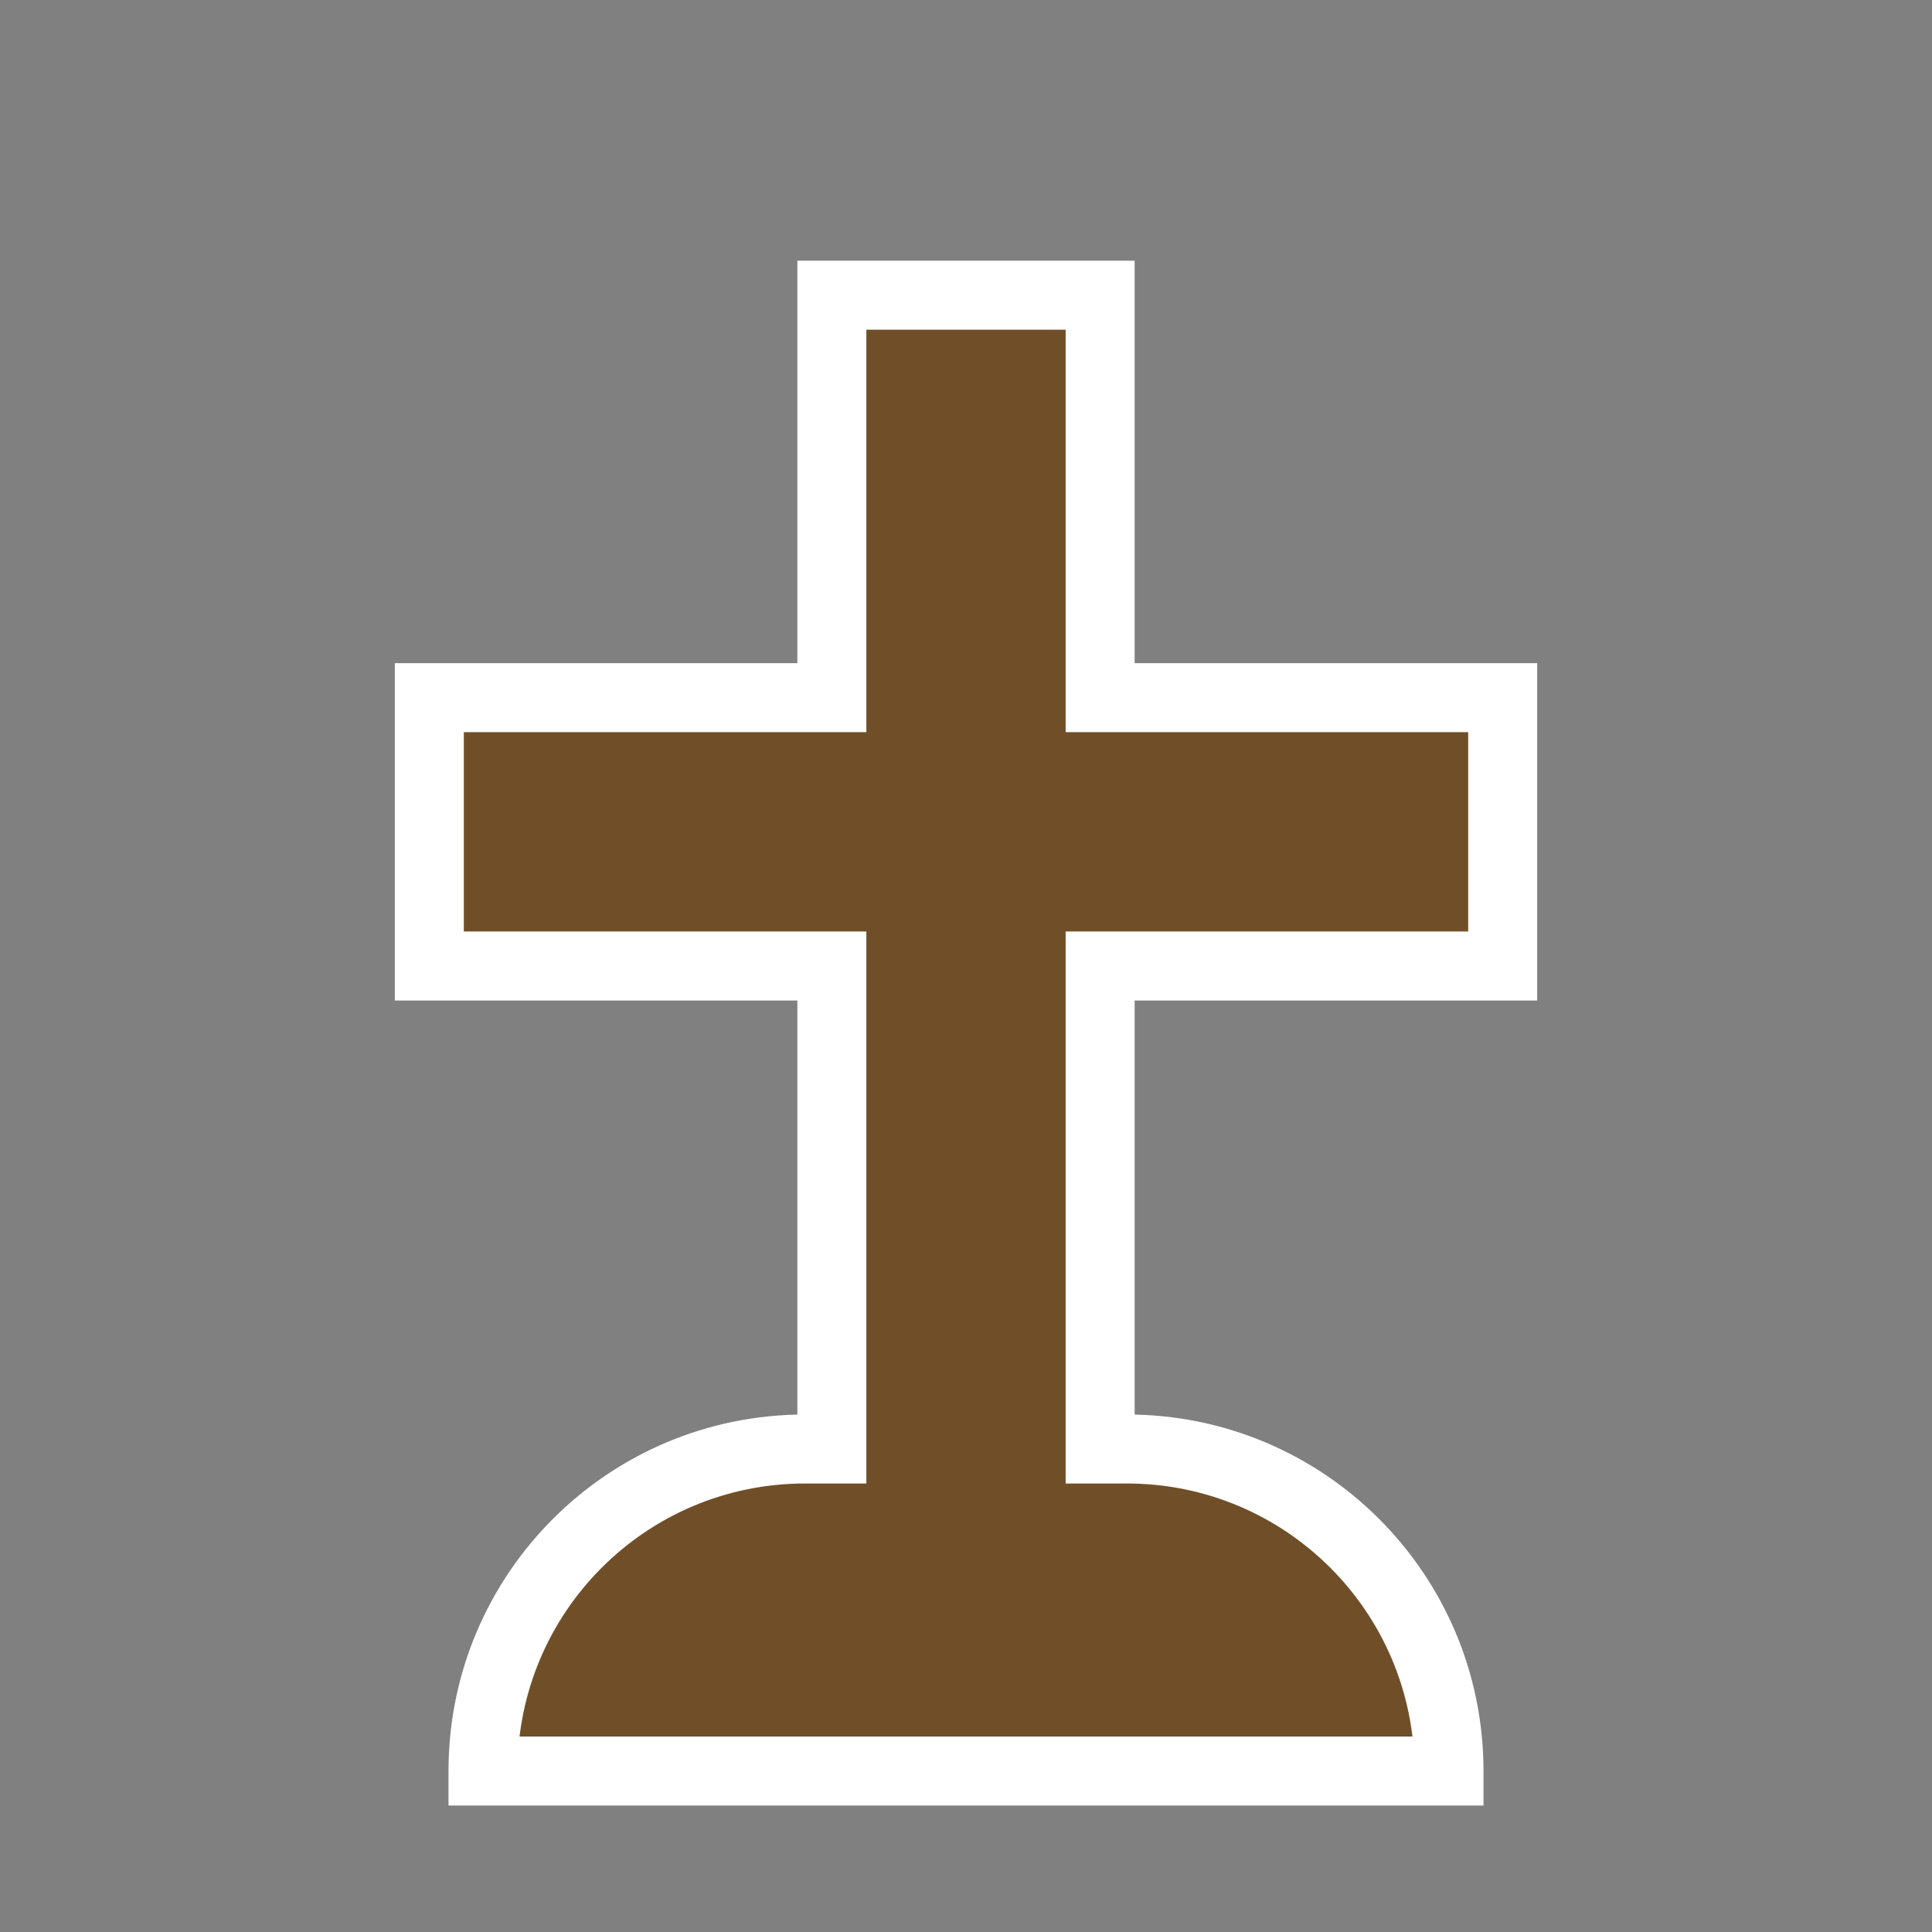
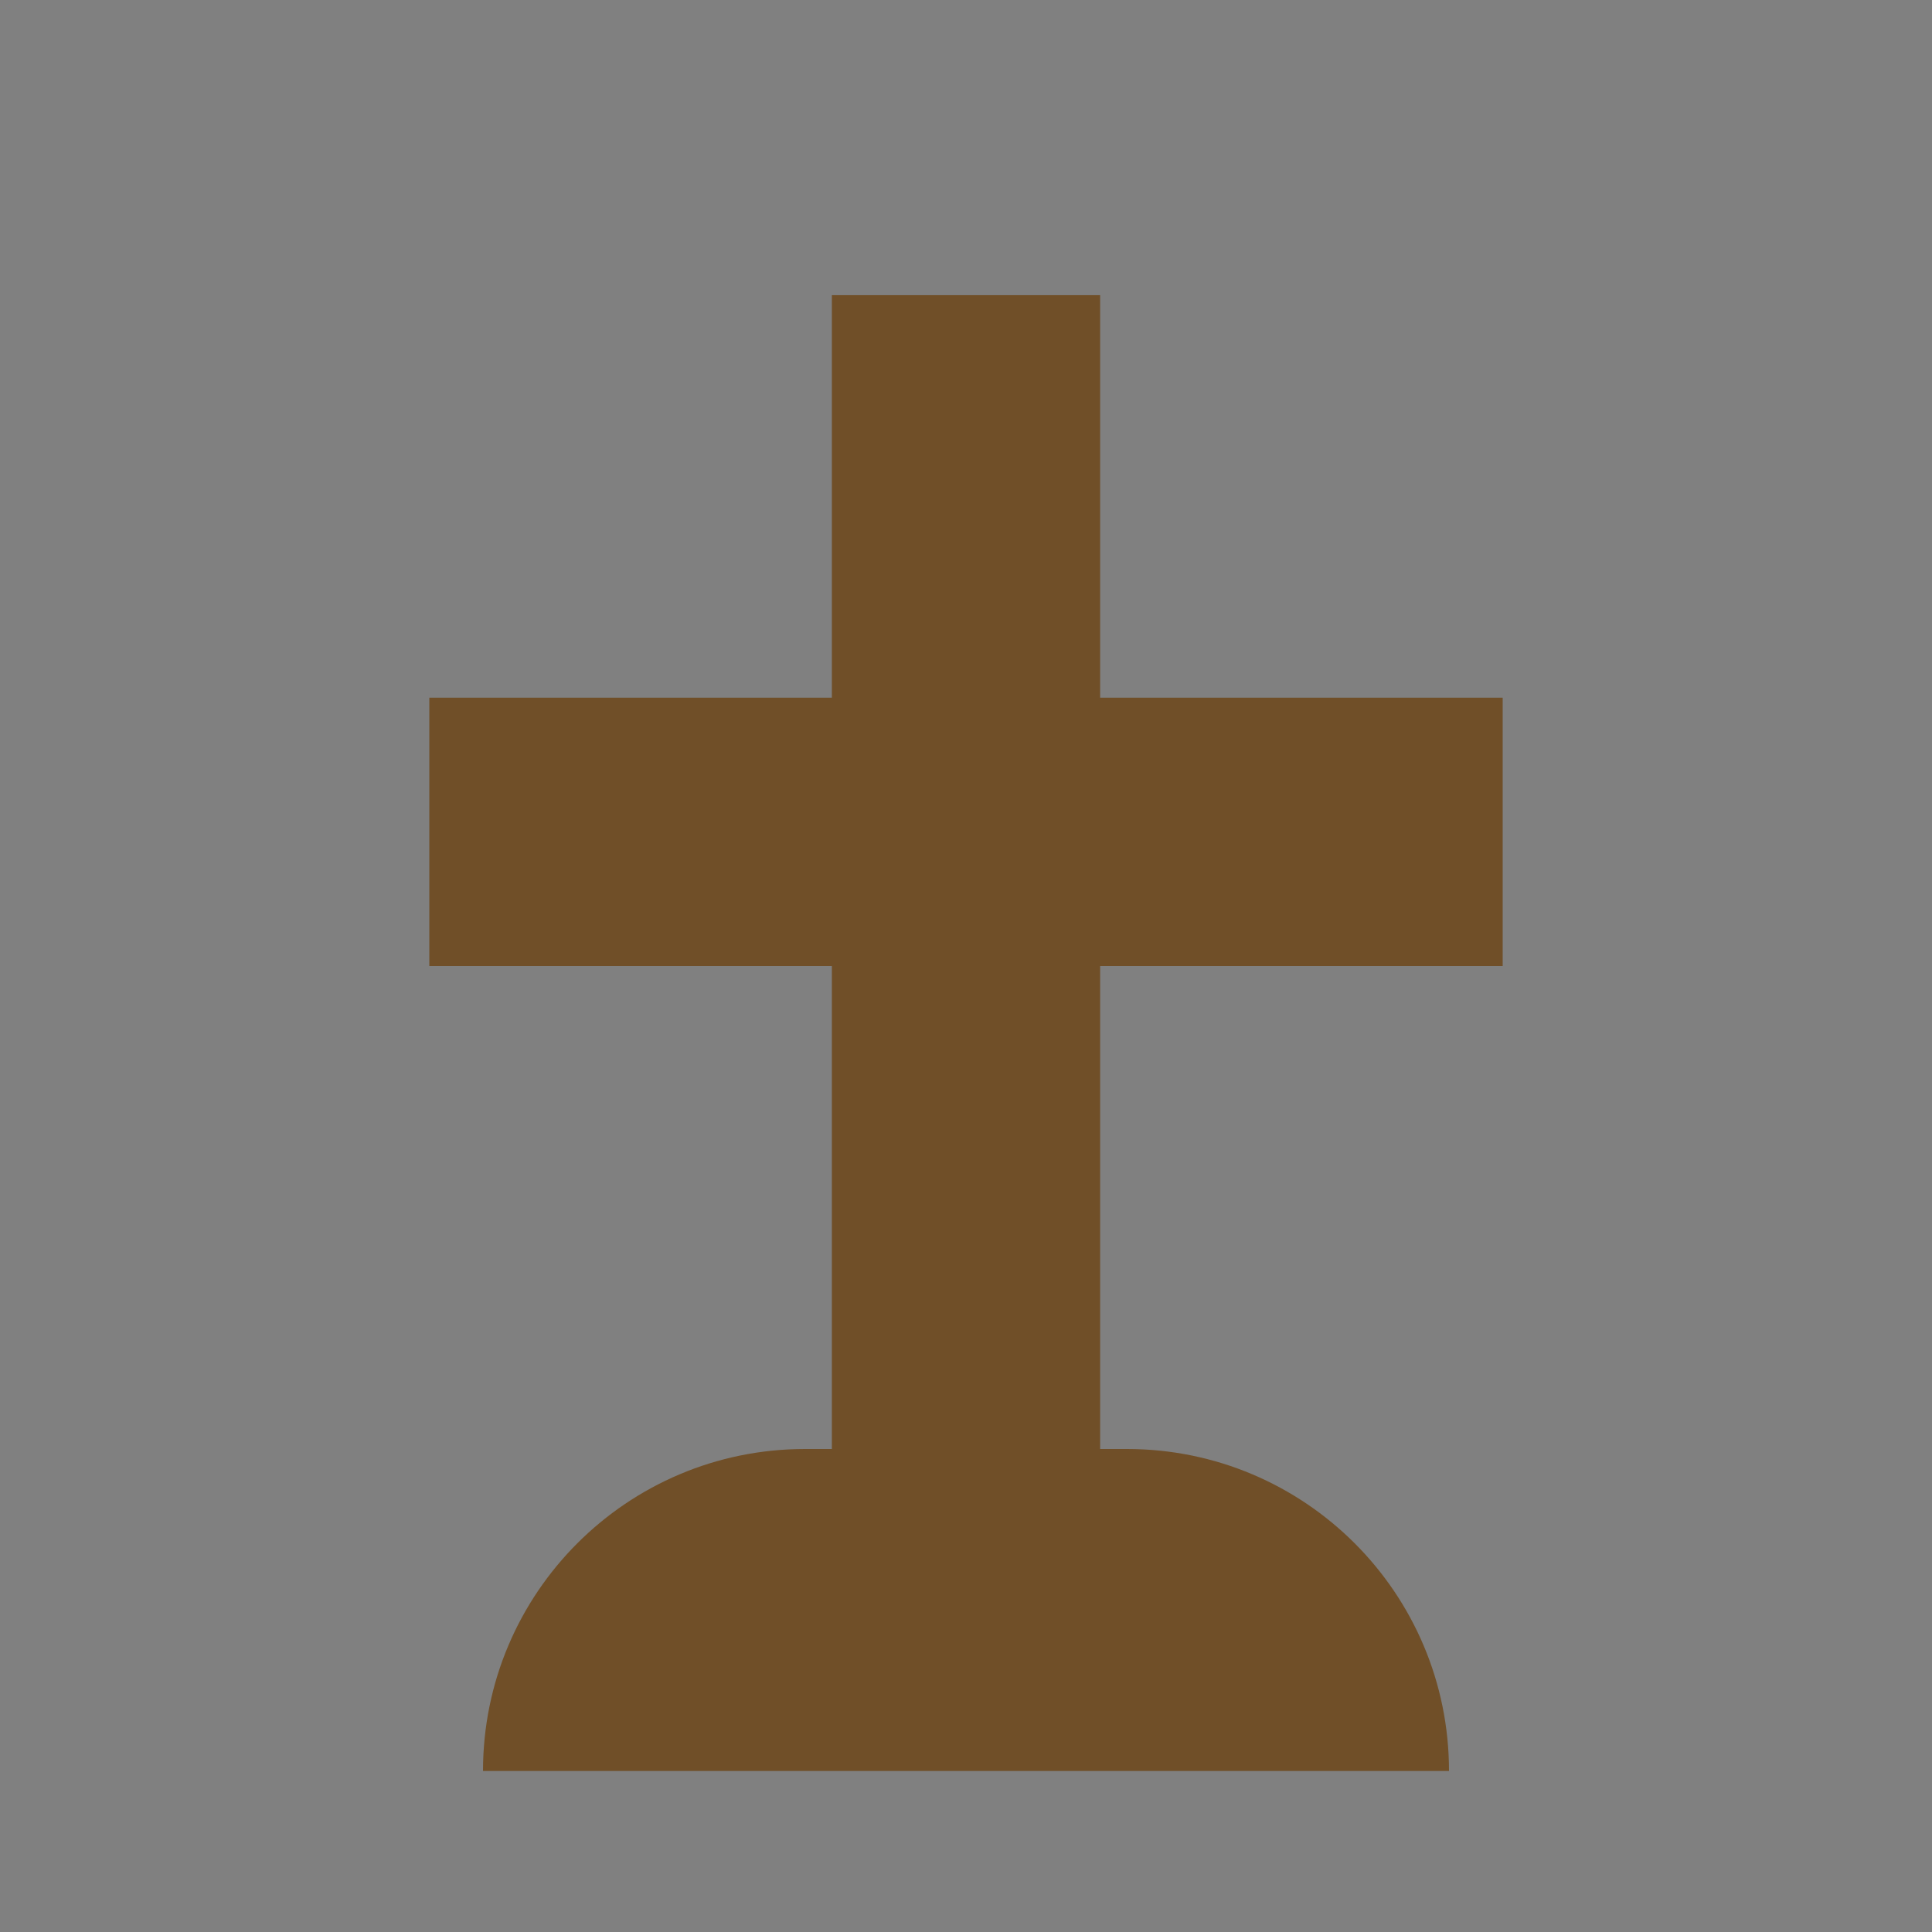
<svg xmlns="http://www.w3.org/2000/svg" width="28" height="28" viewBox="0 0 28 28" fill="none">
  <rect x="0" y="0" width="28" height="28" fill="#808080" stroke="none" />
  <path fill-rule="evenodd" clip-rule="evenodd" d="M12.056 4.278H15.944V10.111H21.778V14H15.944V21H16.333C18.911 21 21 23.089 21 25.667H7C7 23.089 9.089 21 11.667 21H12.056V14H6.222V10.111H12.056V4.278Z" fill="#704F28" />
-   <path d="M15.944 4.278H16.444V3.778H15.944V4.278ZM12.056 4.278V3.778H11.556V4.278H12.056ZM15.944 10.111H15.444V10.611H15.944V10.111ZM21.778 10.111H22.278V9.611H21.778V10.111ZM21.778 14V14.5H22.278V14H21.778ZM15.944 14V13.5H15.444V14H15.944ZM15.944 21H15.444V21.5H15.944V21ZM21 25.667V26.167H21.5V25.667H21ZM7 25.667H6.5V26.167H7V25.667ZM12.056 21V21.5H12.556V21H12.056ZM12.056 14H12.556V13.5H12.056V14ZM6.222 14H5.722V14.5H6.222V14ZM6.222 10.111V9.611H5.722V10.111H6.222ZM12.056 10.111V10.611H12.556V10.111H12.056ZM15.944 3.778H12.056V4.778H15.944V3.778ZM16.444 10.111V4.278H15.444V10.111H16.444ZM21.778 9.611H15.944V10.611H21.778V9.611ZM22.278 14V10.111H21.278V14H22.278ZM15.944 14.5H21.778V13.5H15.944V14.5ZM16.444 21V14H15.444V21H16.444ZM15.944 21.5H16.333V20.5H15.944V21.5ZM16.333 21.5C18.634 21.5 20.5 23.366 20.5 25.667H21.5C21.5 22.813 19.187 20.5 16.333 20.5V21.5ZM21 25.167H7V26.167H21V25.167ZM7.5 25.667C7.5 23.366 9.365 21.5 11.667 21.5V20.5C8.813 20.5 6.5 22.813 6.5 25.667H7.5ZM11.667 21.5H12.056V20.5H11.667V21.5ZM11.556 14V21H12.556V14H11.556ZM6.222 14.5H12.056V13.5H6.222V14.5ZM5.722 10.111V14H6.722V10.111H5.722ZM12.056 9.611H6.222V10.611H12.056V9.611ZM11.556 4.278V10.111H12.556V4.278H11.556Z" fill="white" />
</svg>